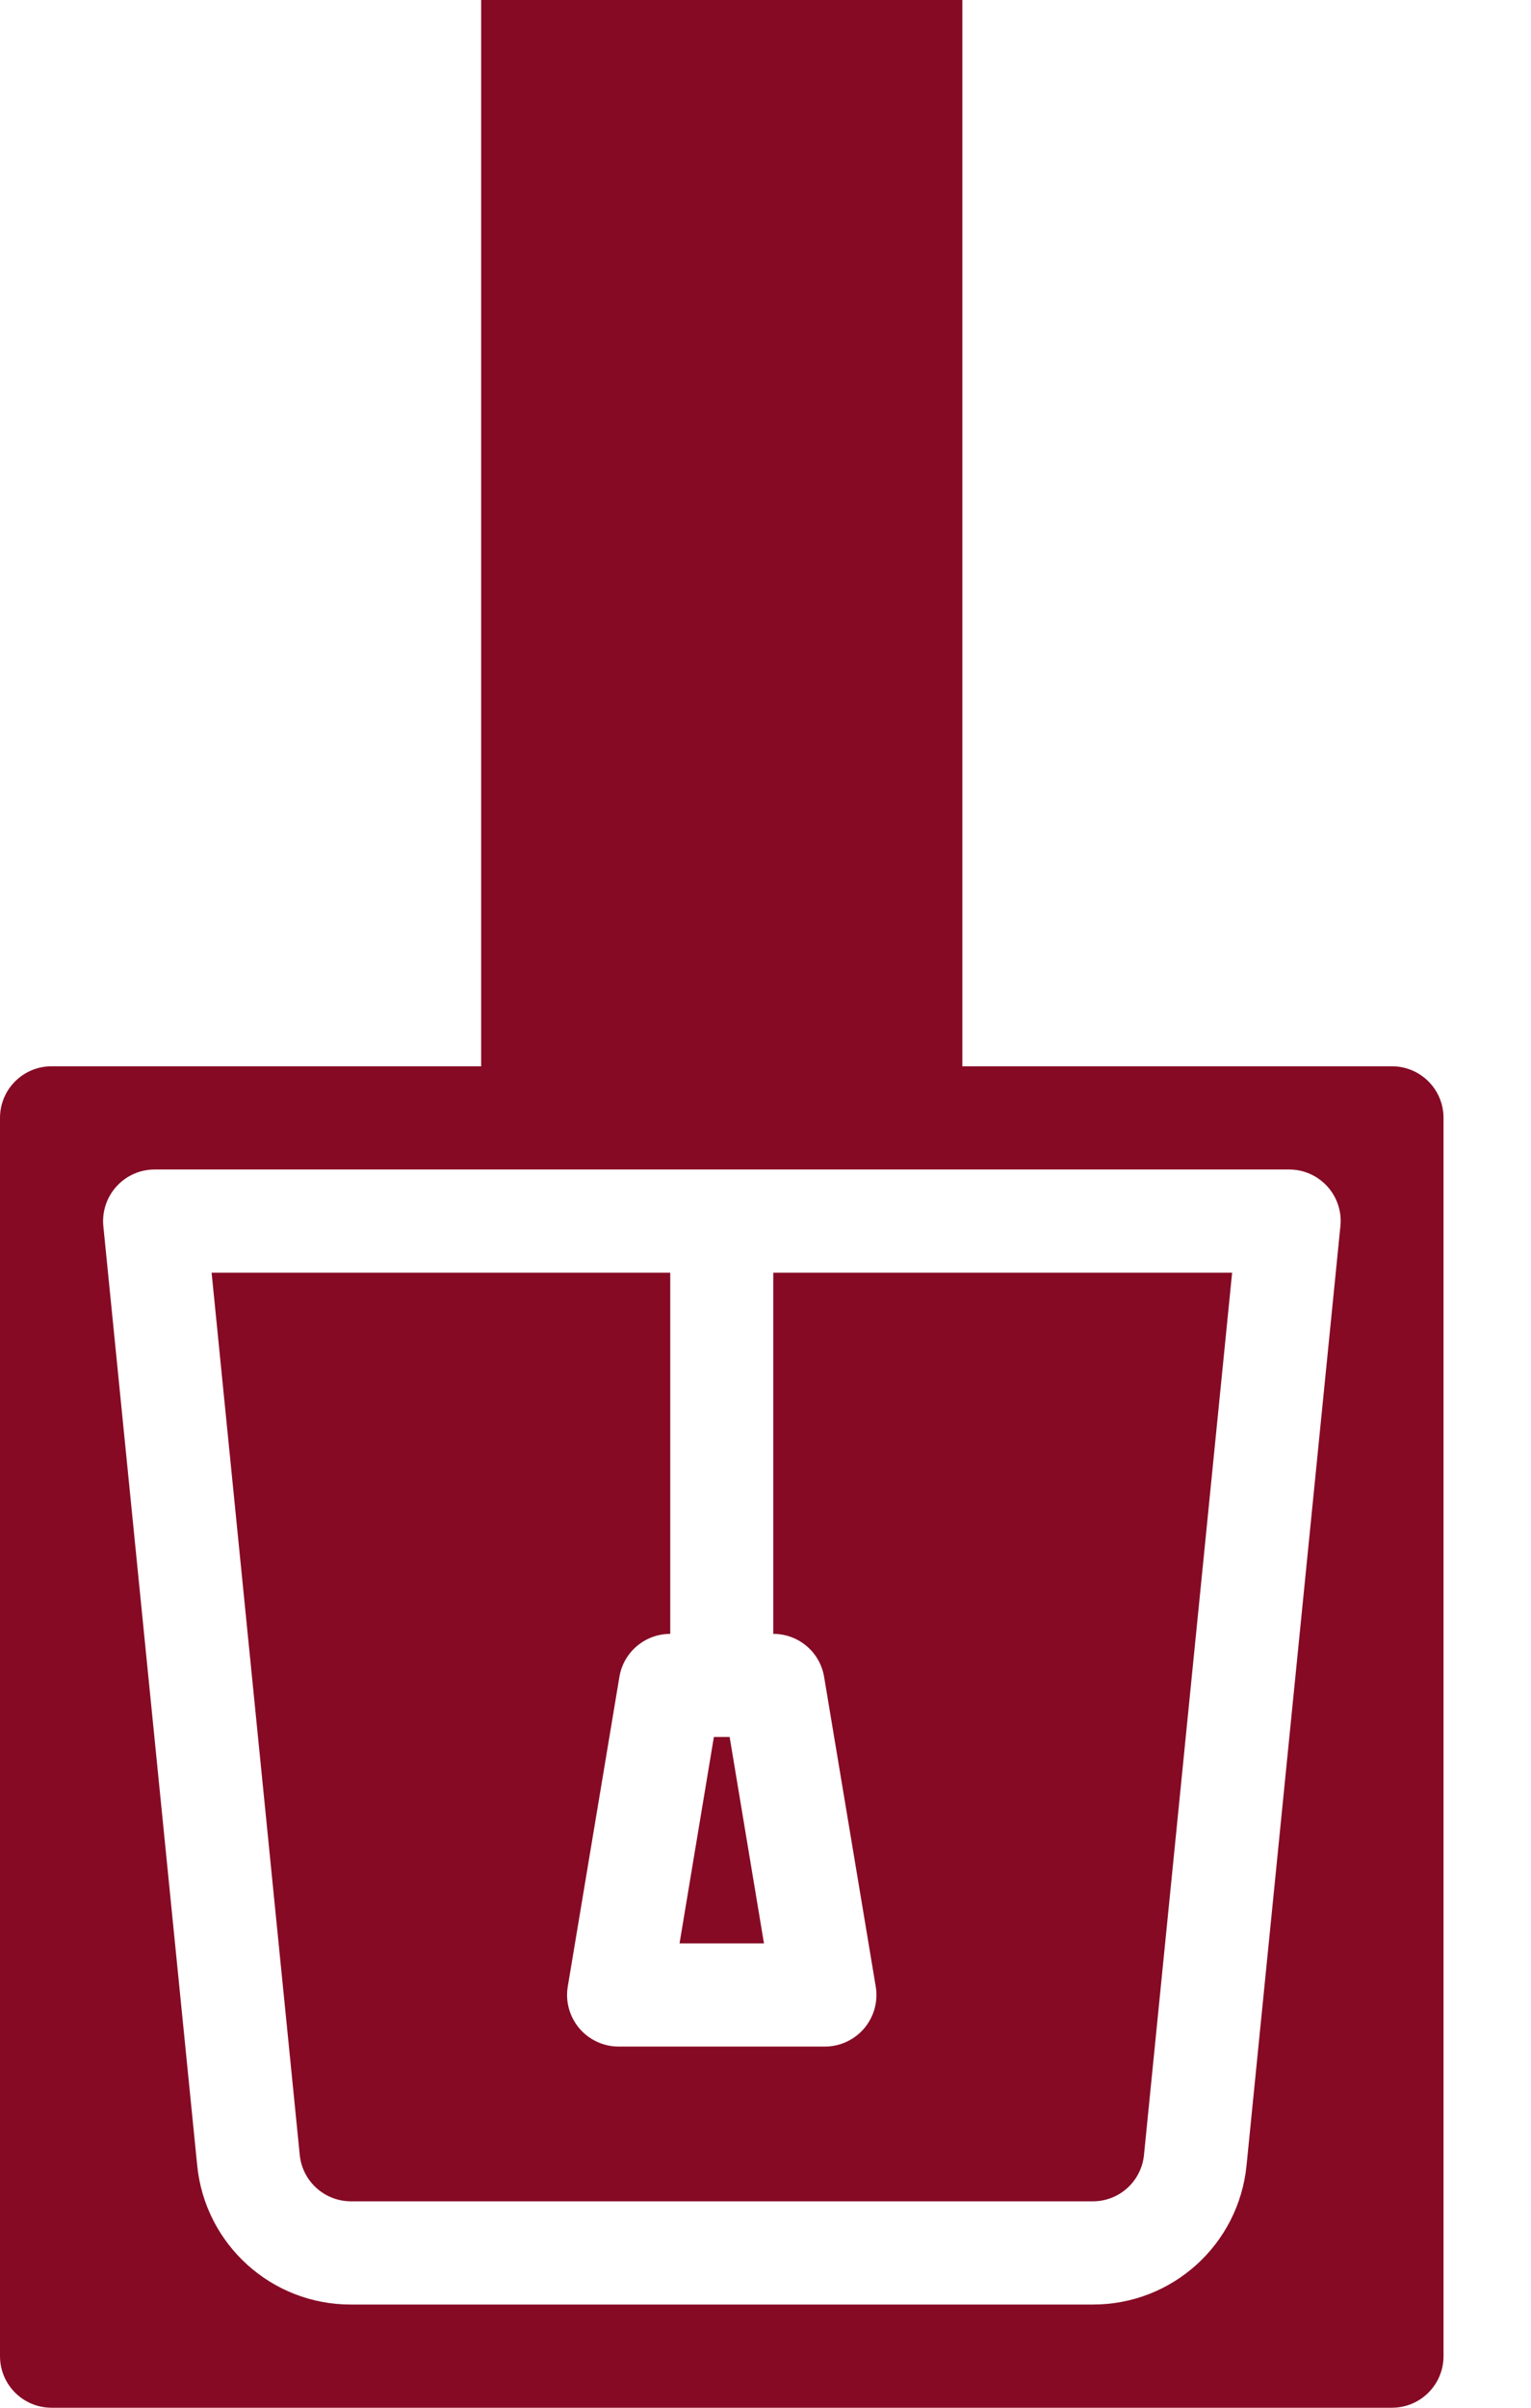
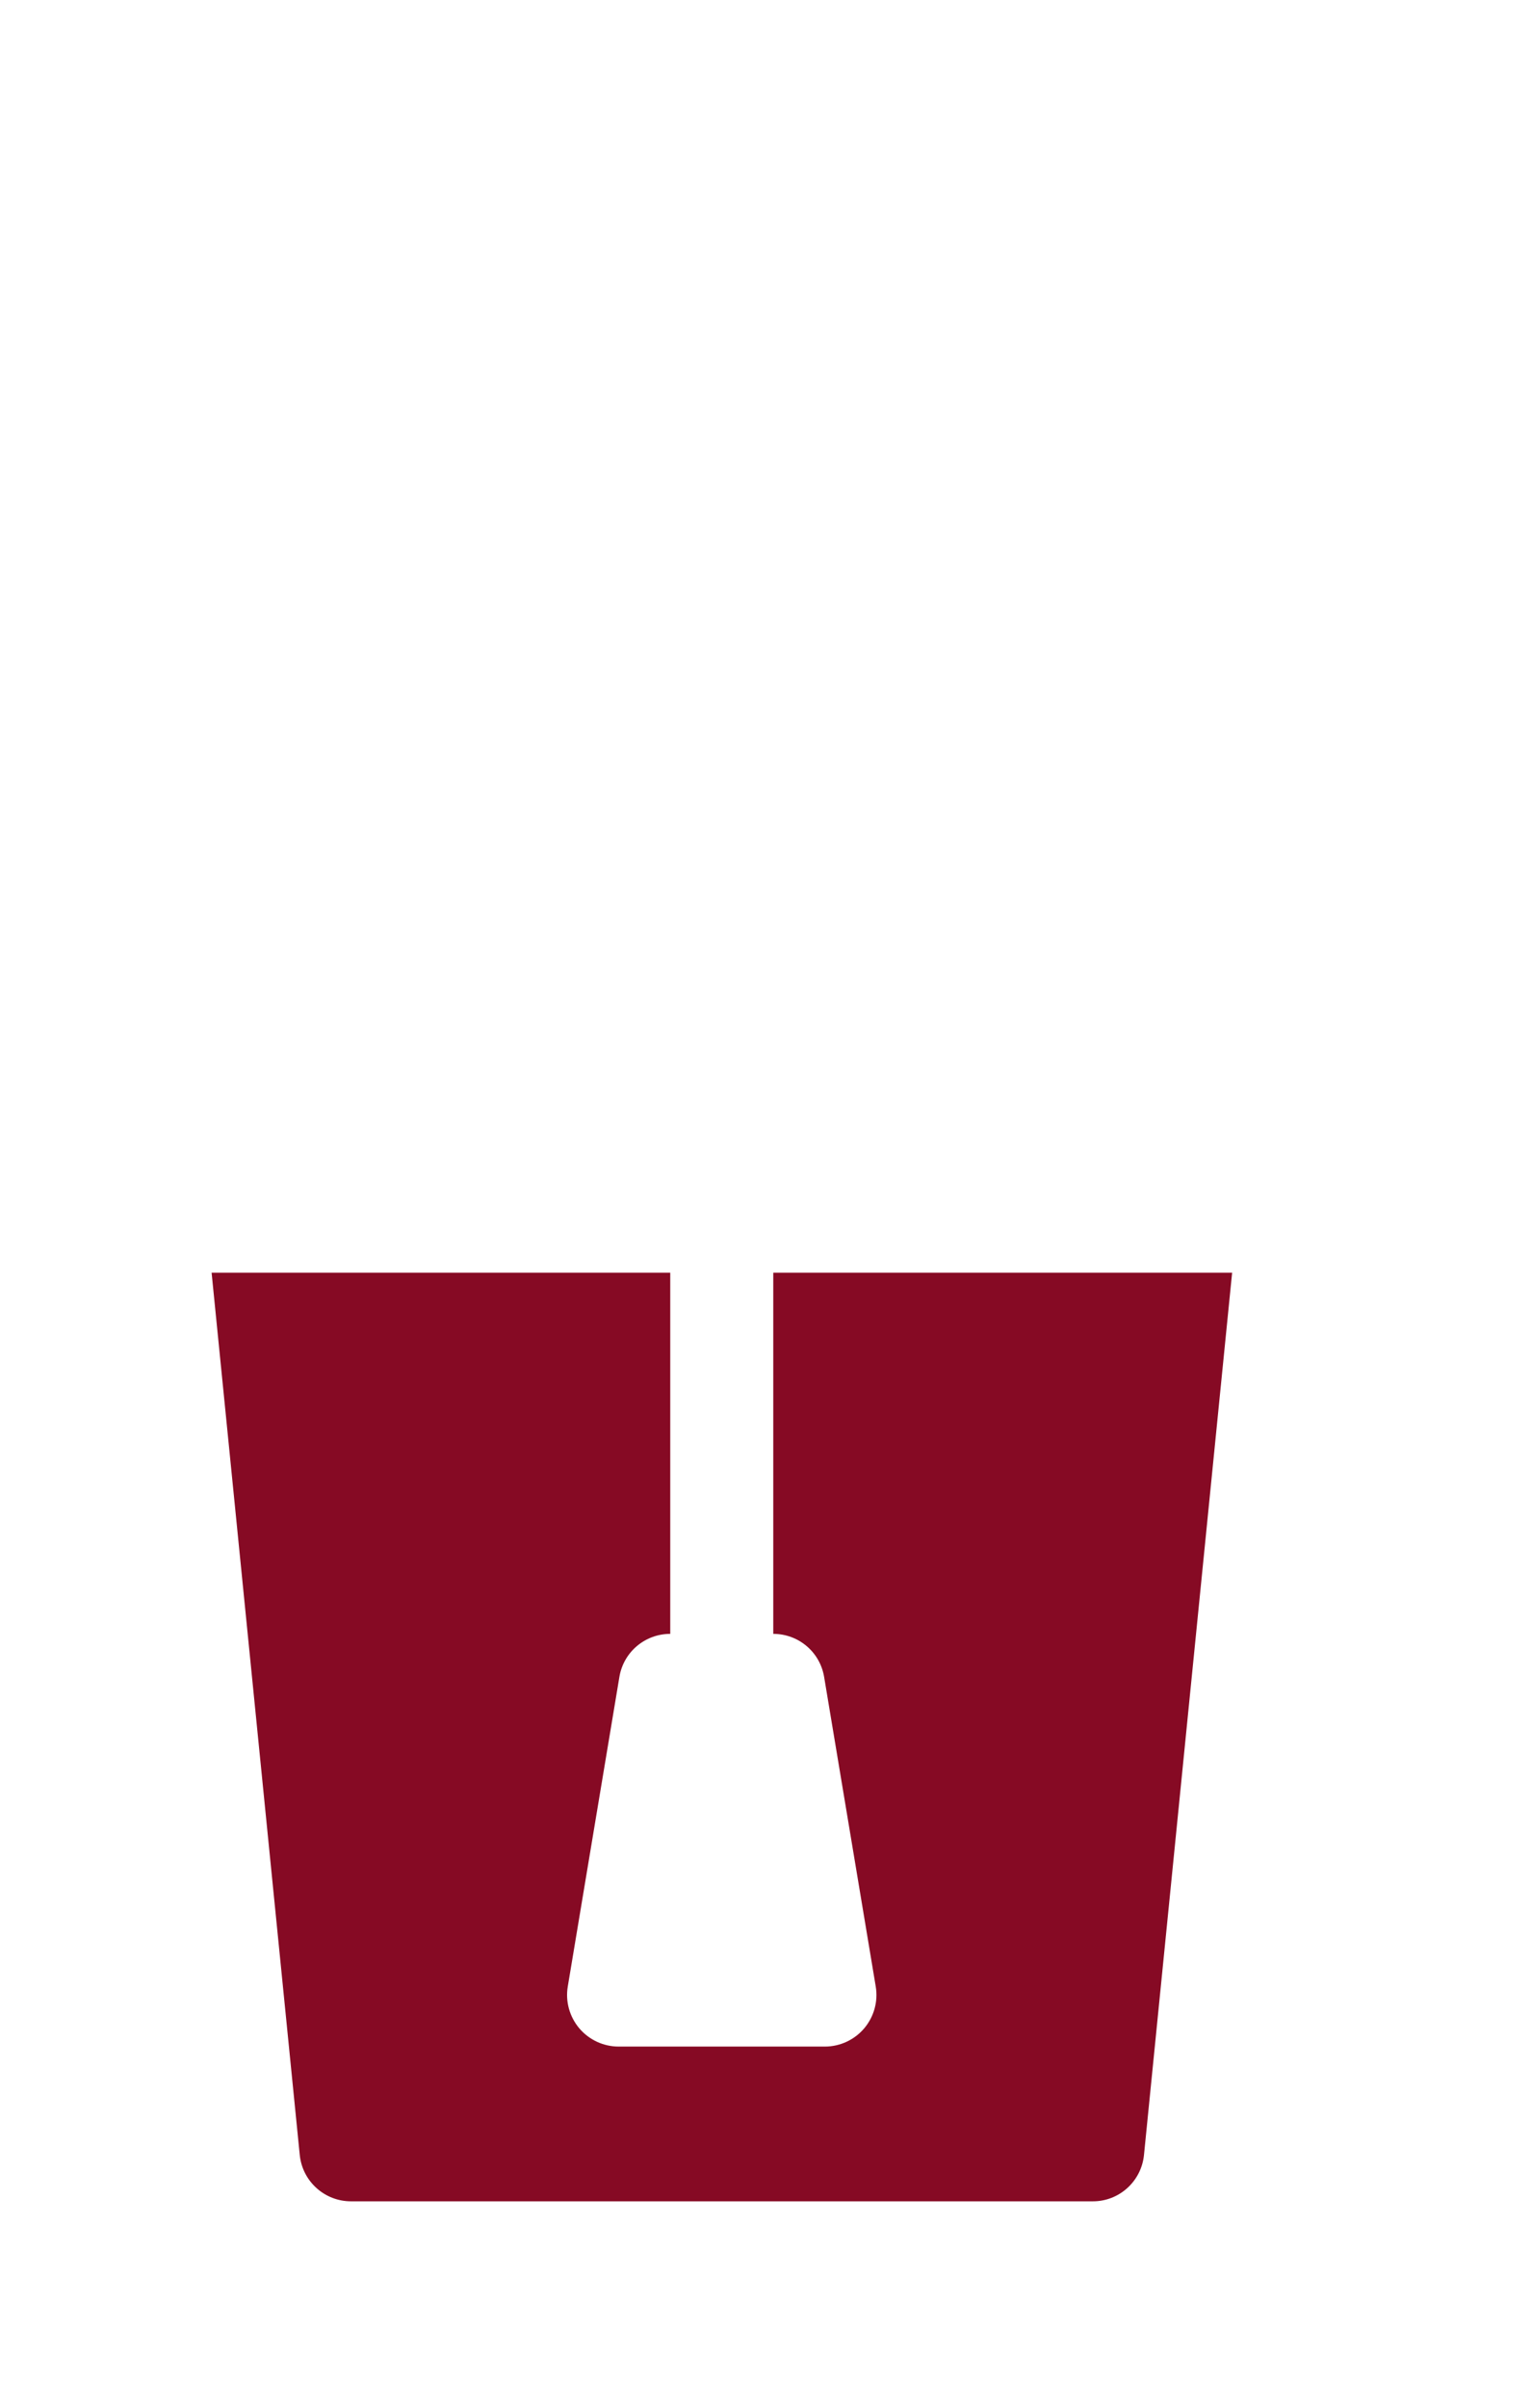
<svg xmlns="http://www.w3.org/2000/svg" width="14" height="22" viewBox="0 0 14 22" fill="none">
-   <path d="M0.471 9.743C0.211 9.743 0 9.954 0 10.214V21.529C0 21.789 0.211 22 0.471 22H12.729C12.989 22 13.2 21.789 13.2 21.529V10.214C13.2 9.954 12.989 9.743 12.729 9.743H0.471ZM11.786 10.686C11.919 10.685 12.047 10.741 12.137 10.84C12.227 10.939 12.271 11.071 12.257 11.204L11.399 19.784C11.328 20.509 10.718 21.06 9.99 21.057H3.21C2.483 21.059 1.874 20.508 1.803 19.784L0.945 11.204C0.932 11.072 0.975 10.94 1.065 10.841C1.154 10.742 1.281 10.686 1.414 10.686H11.786Z" fill="#860A24" />
  <path d="M3.21 20.114H9.99C10.233 20.116 10.437 19.932 10.461 19.69L11.267 11.629H7.071V14.929C7.302 14.929 7.498 15.095 7.536 15.322L8.008 18.151C8.031 18.288 7.992 18.427 7.903 18.533C7.813 18.639 7.681 18.7 7.543 18.7H5.657C5.519 18.7 5.387 18.639 5.297 18.533C5.208 18.427 5.169 18.288 5.192 18.151L5.664 15.322C5.702 15.095 5.898 14.929 6.129 14.929V11.629H1.935L2.741 19.69C2.765 19.931 2.968 20.114 3.21 20.114Z" fill="#860A24" />
-   <path d="M4.4 0H8.8V9.9H4.4V0Z" fill="#860A24" />
-   <path d="M6.672 15.871H6.528L6.214 17.757H6.986L6.672 15.871Z" fill="#860A24" />
</svg>